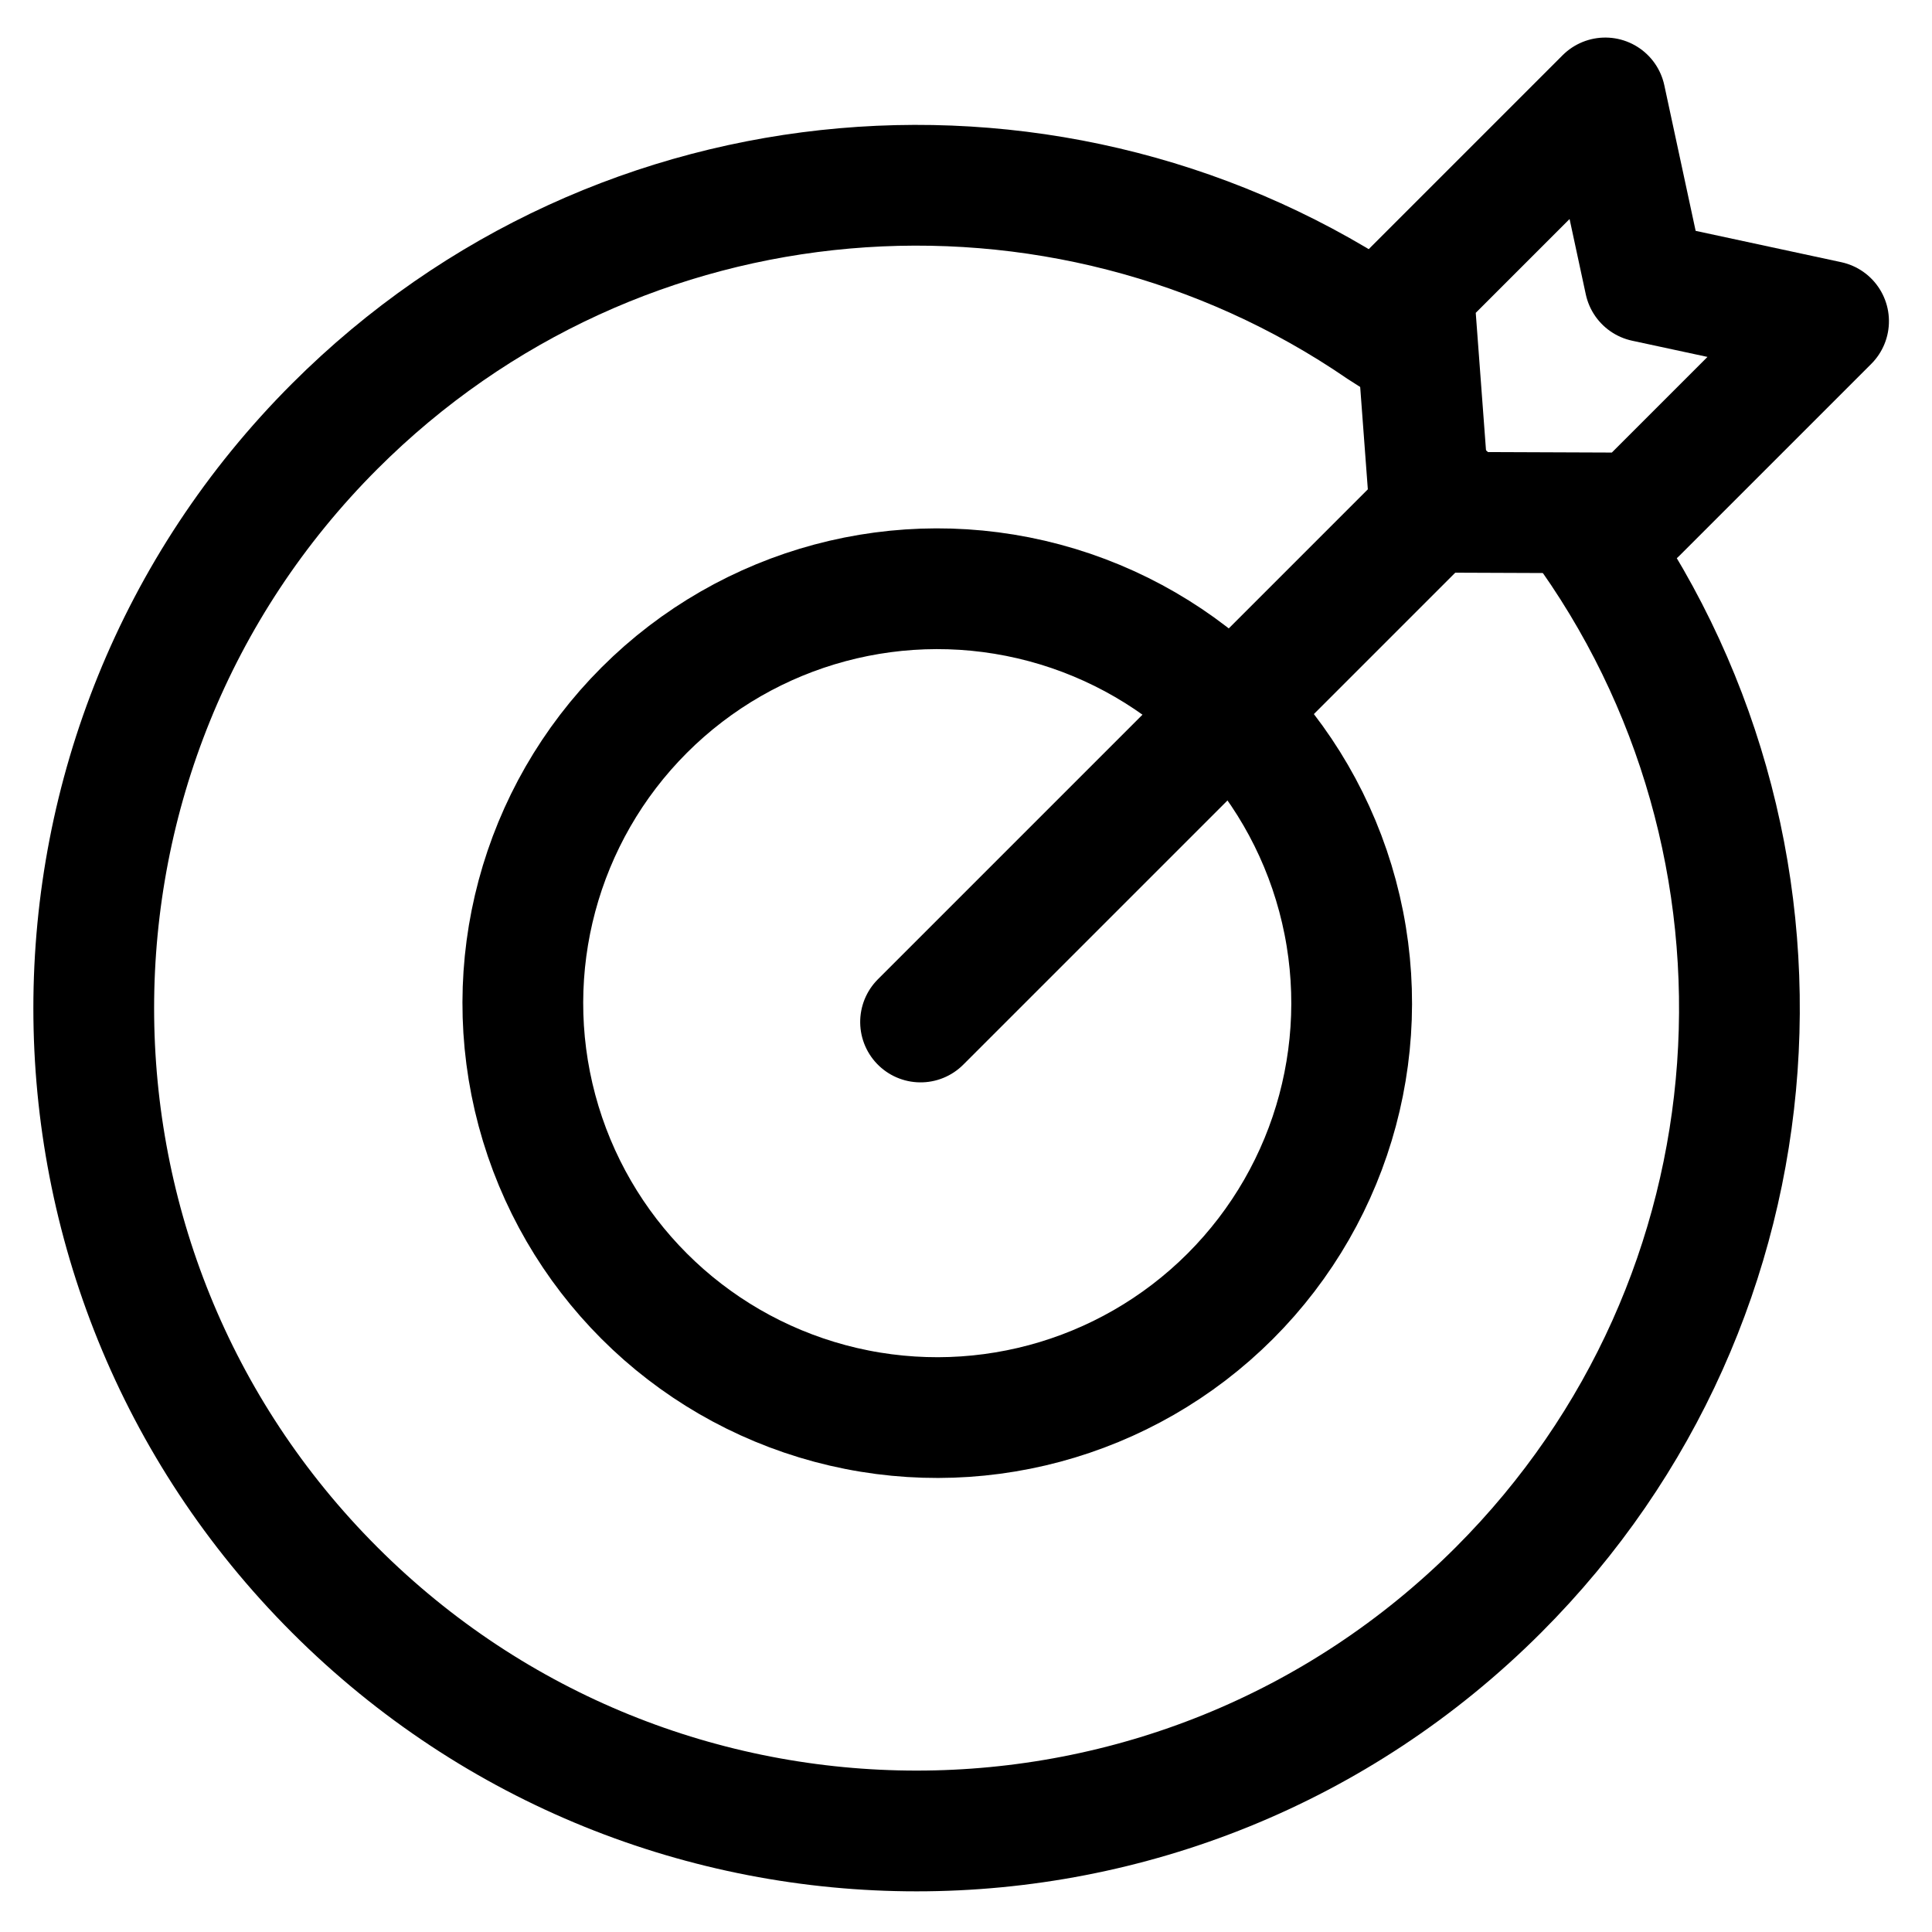
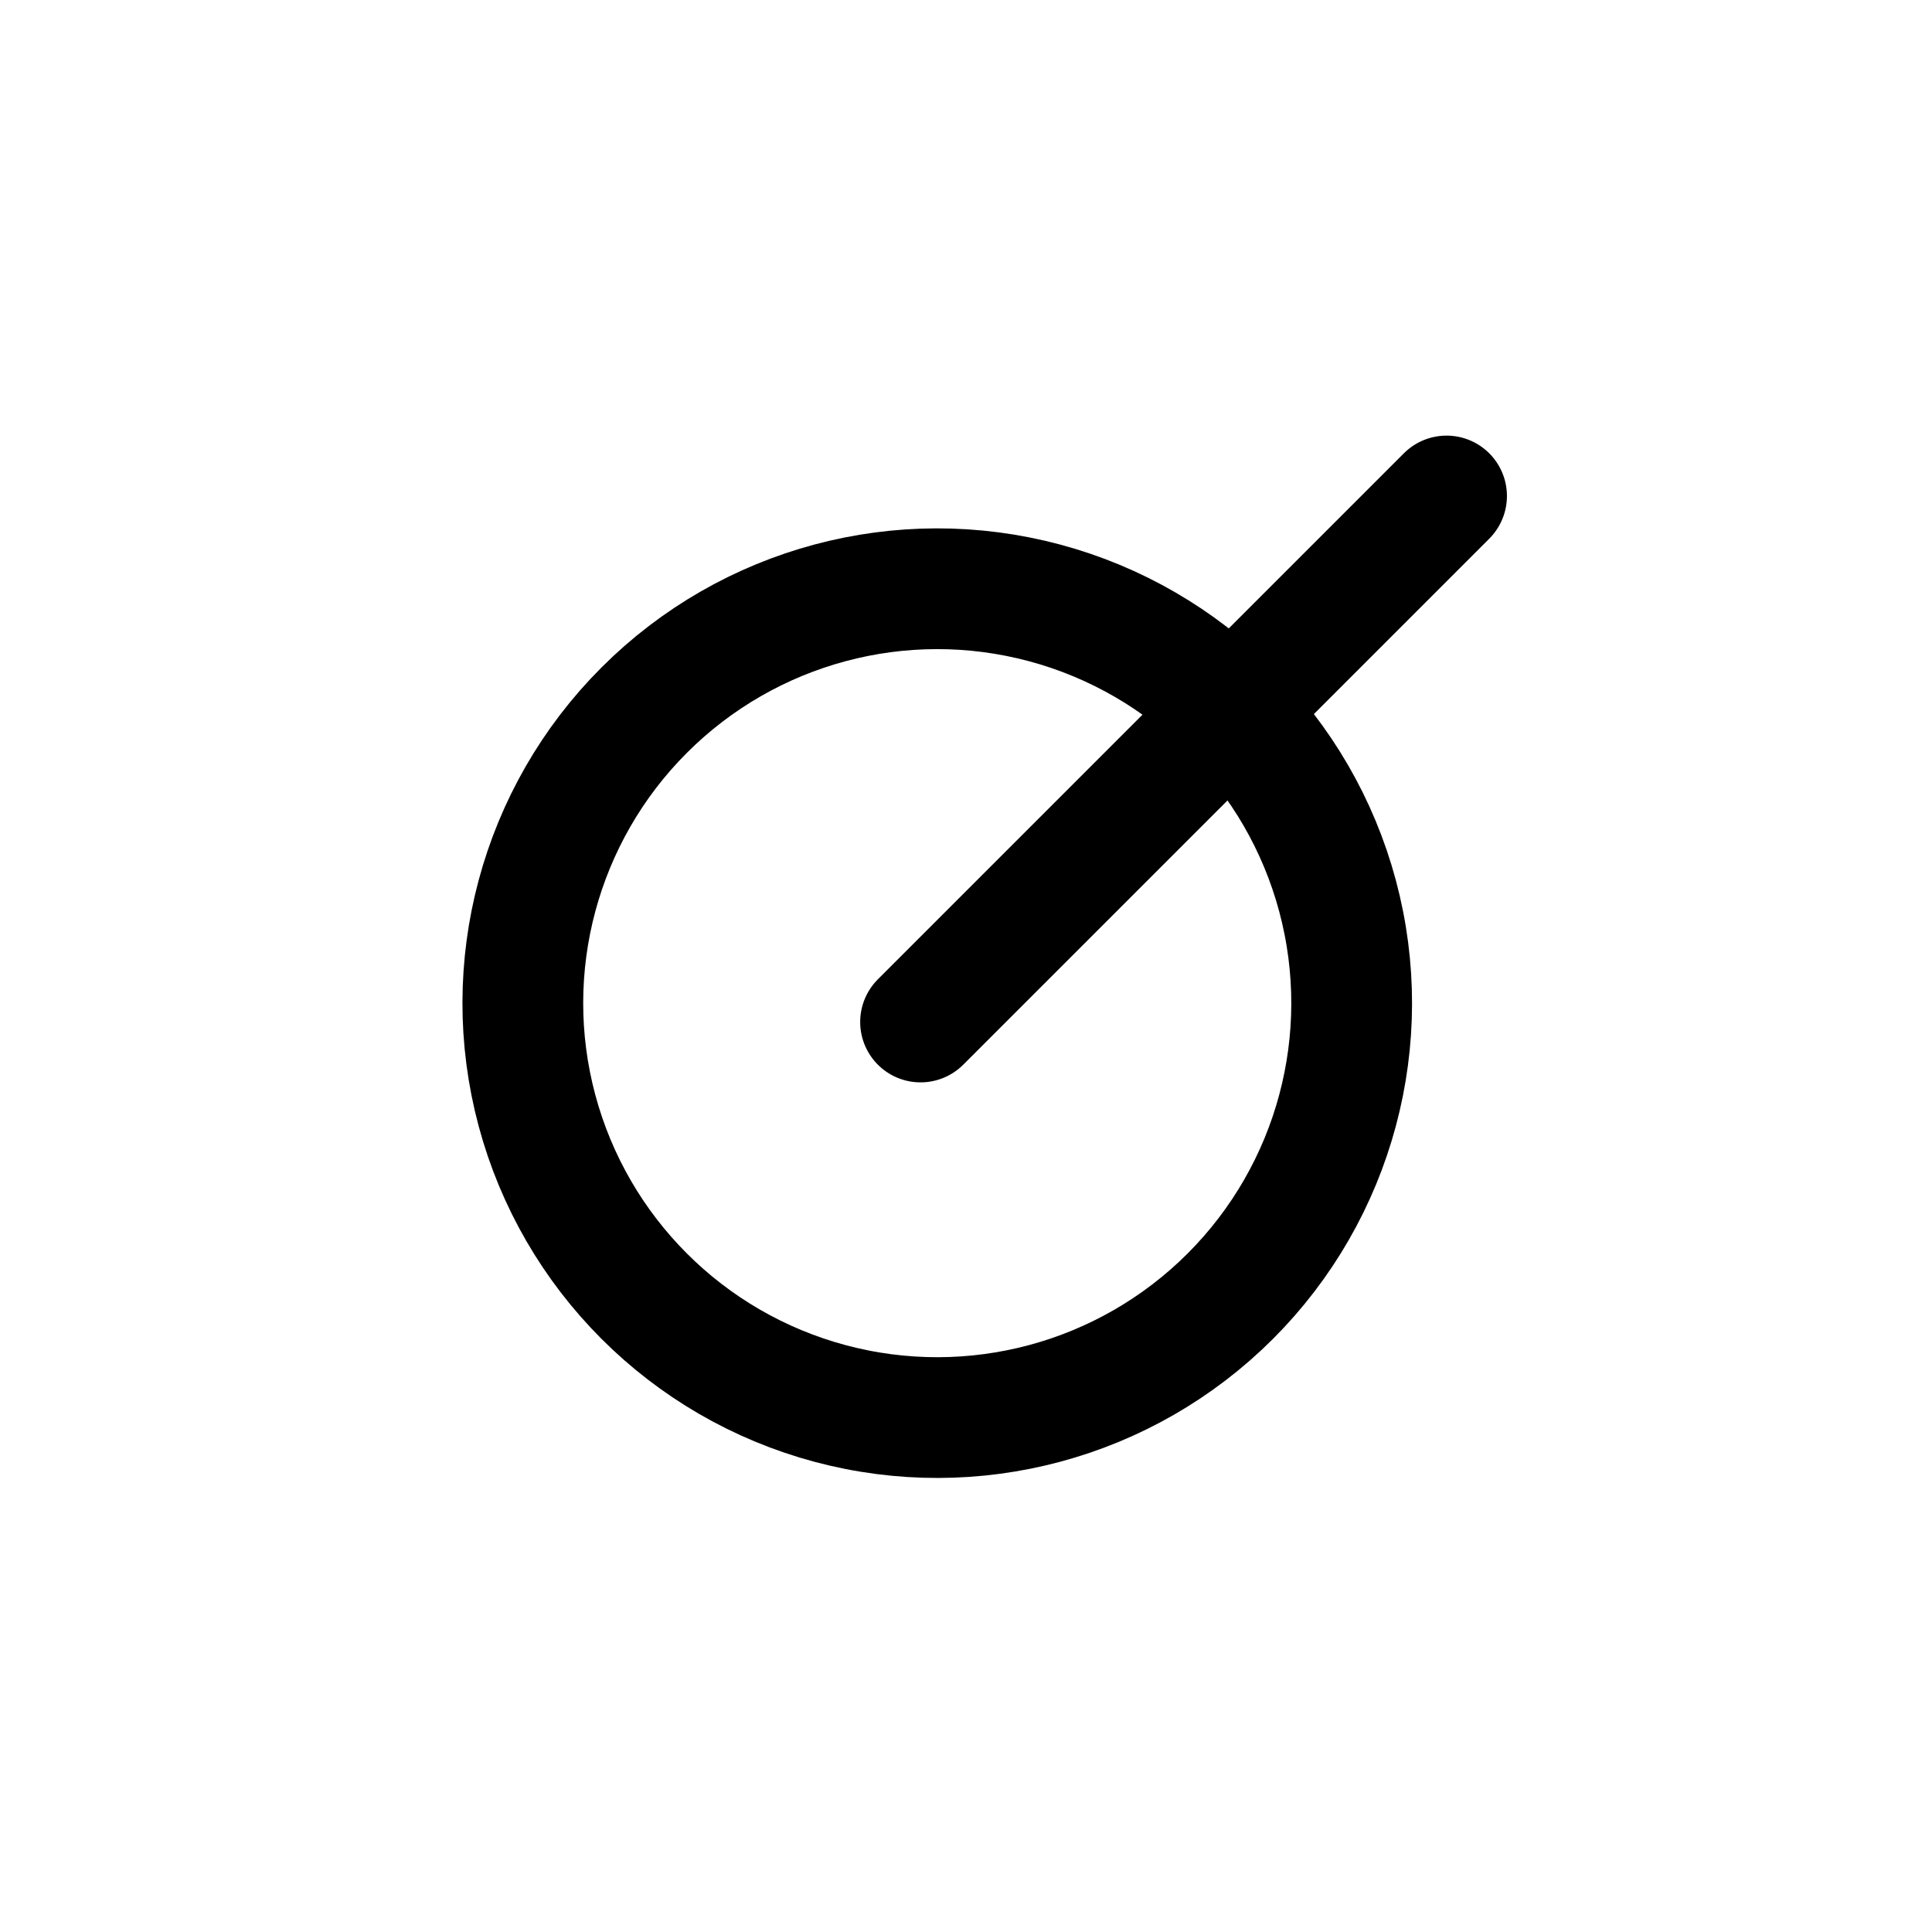
<svg xmlns="http://www.w3.org/2000/svg" width="32px" height="32px" viewBox="0 0 32 32" version="1.1">
  <title>Group 3</title>
  <desc>Created with Sketch.</desc>
  <g id="Page-1" stroke="none" stroke-width="1" fill="none" fill-rule="evenodd">
    <g id="sculpt_page_final_version" transform="translate(-188, -1803)" stroke="#000000" stroke-width="2">
      <g id="Group-3" transform="translate(204.518, 1817.886) rotate(-315) translate(-204.518, -1817.886) translate(190.518, 1801.386)">
-         <polygon id="Path-2" stroke-linecap="round" stroke-linejoin="round" points="11.742 -1.8189894e-12 14.357 1.689 16.972 -1.8189894e-12 16.972 4.493 14.542 6.904 11.742 4.493" />
-         <path d="M12.669,5.14 L11.821,5.328 C5.495,6.509 0.707,12.058 0.707,18.726 C0.707,26.253 6.809,32.355 14.336,32.355 C21.863,32.355 27.965,26.253 27.965,18.726 C27.965,11.901 22.949,6.249 16.403,5.253" id="Path" />
        <circle id="Oval" cx="14.52" cy="18.426" r="6.864" />
        <path d="M14.545,18.842 L14.545,6.521" id="Path-3" stroke-linecap="round" stroke-linejoin="round" />
      </g>
    </g>
  </g>
</svg>